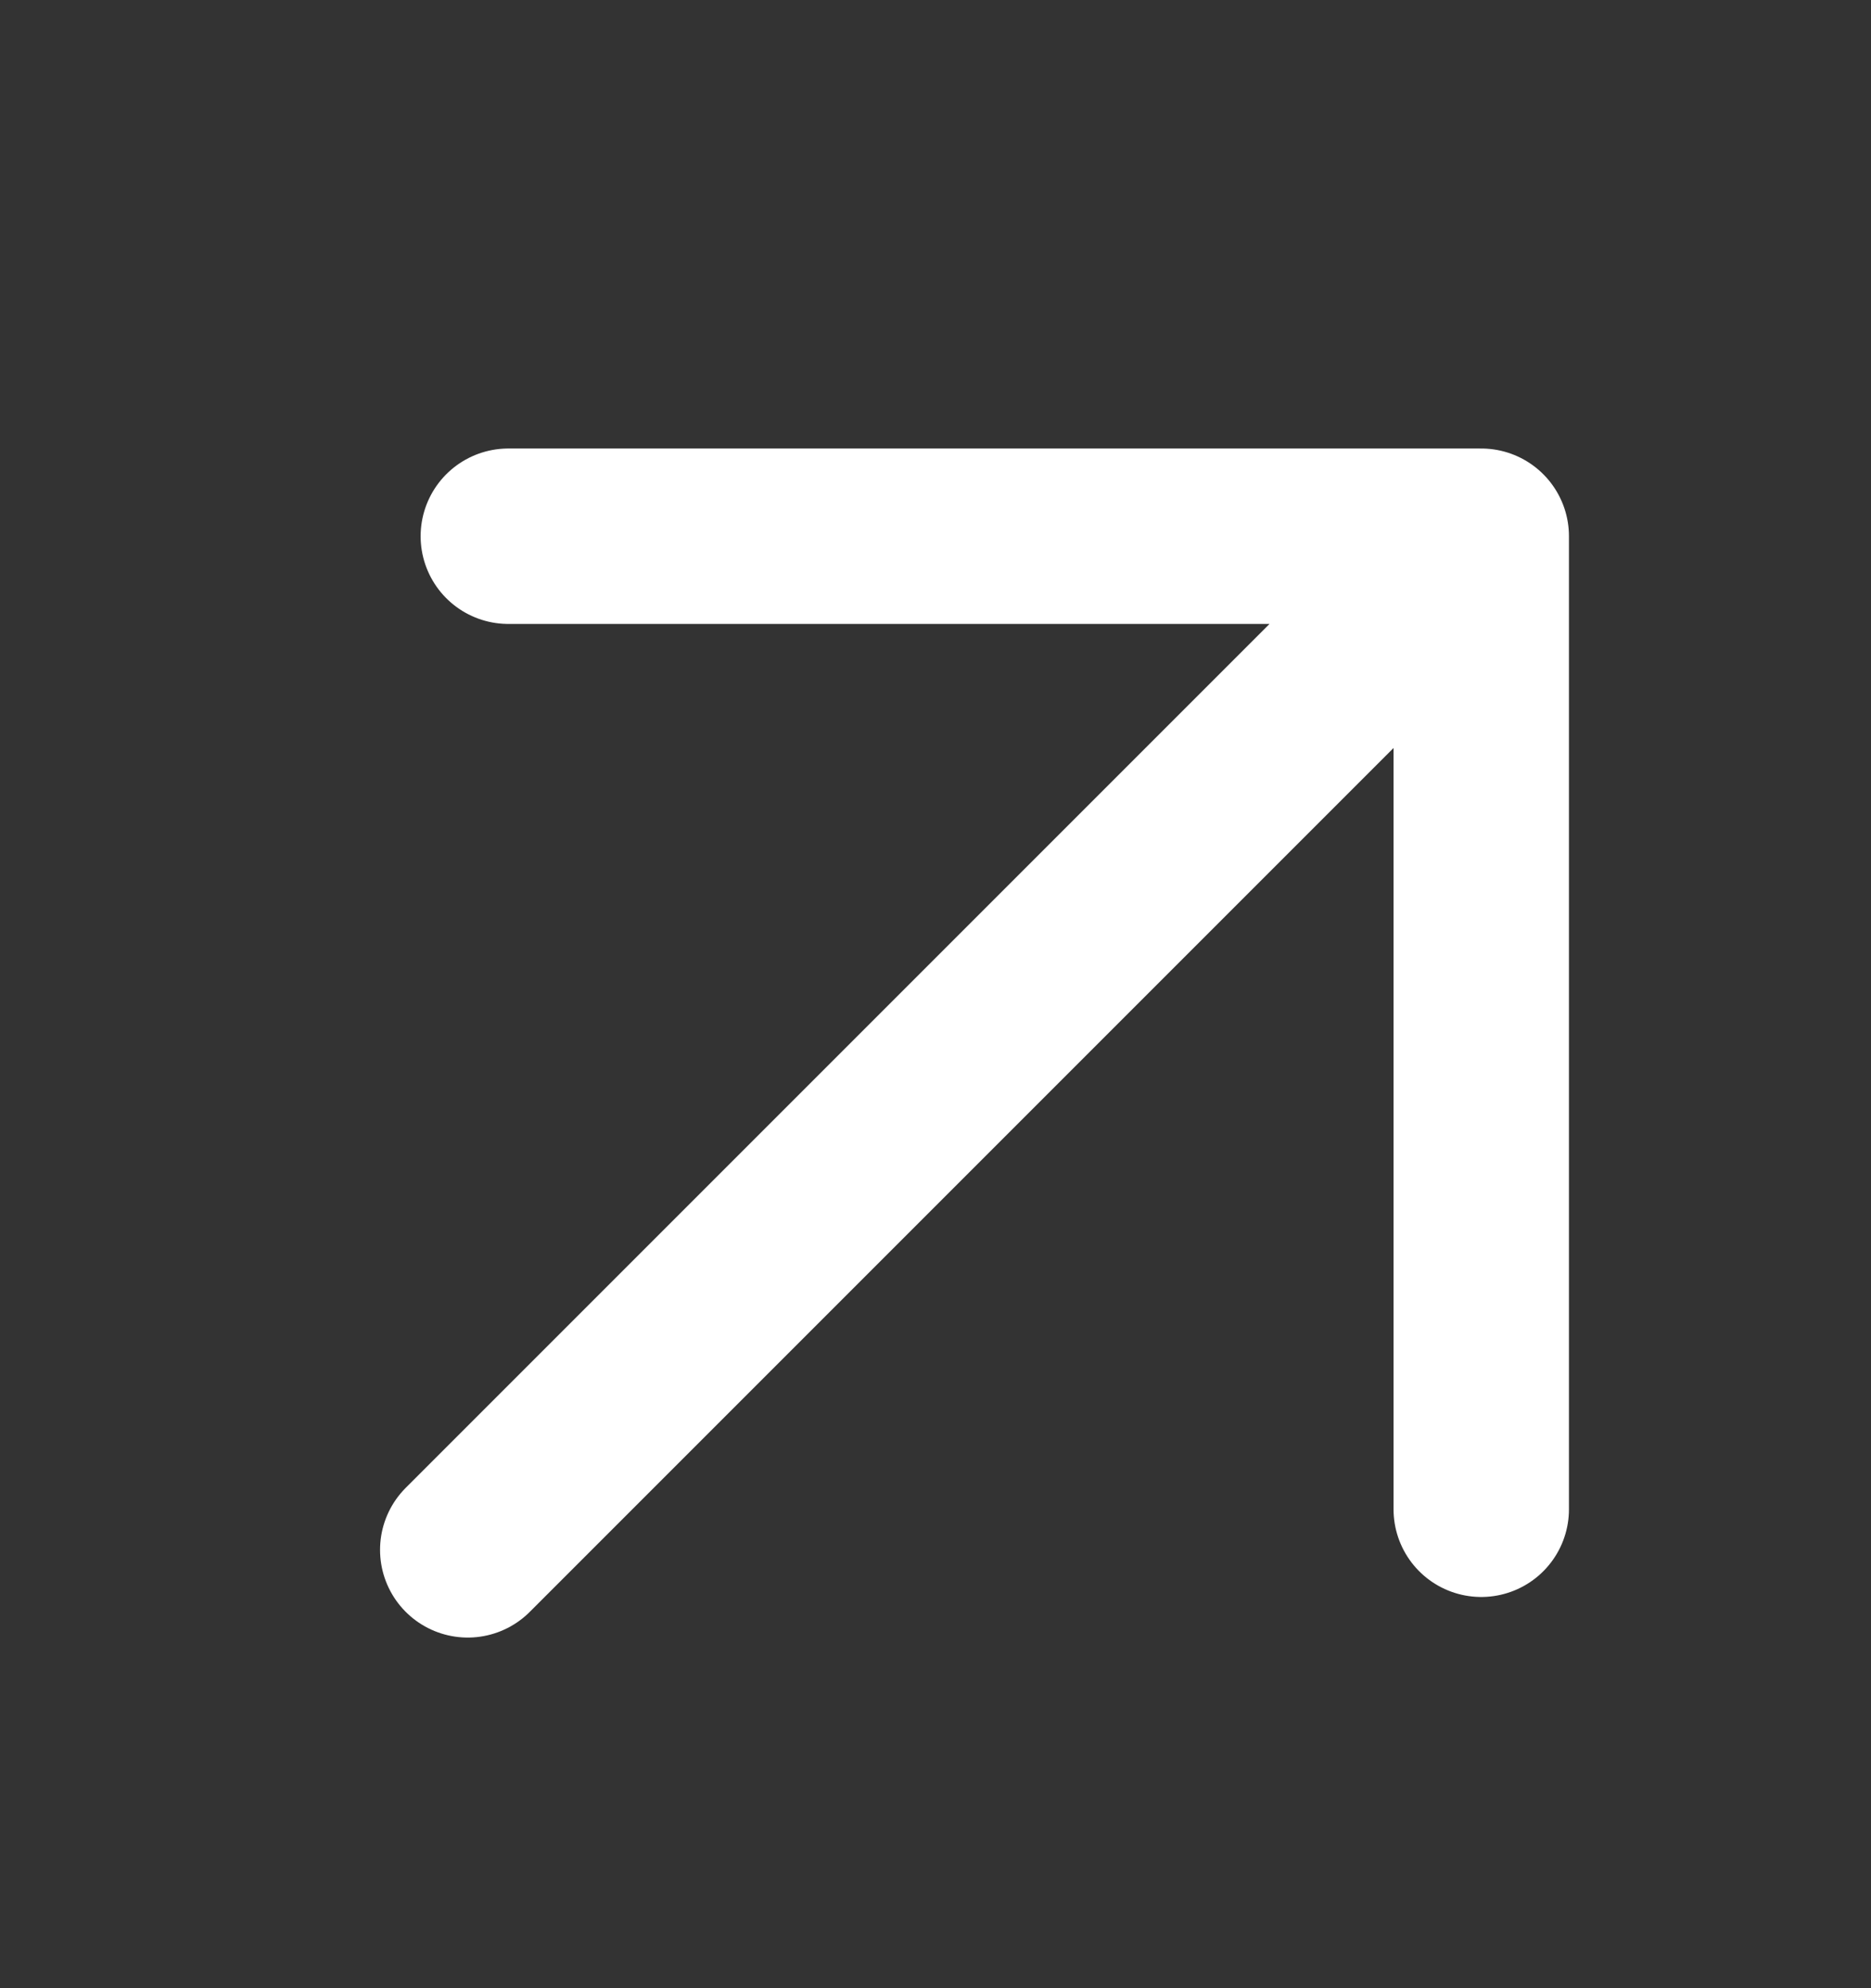
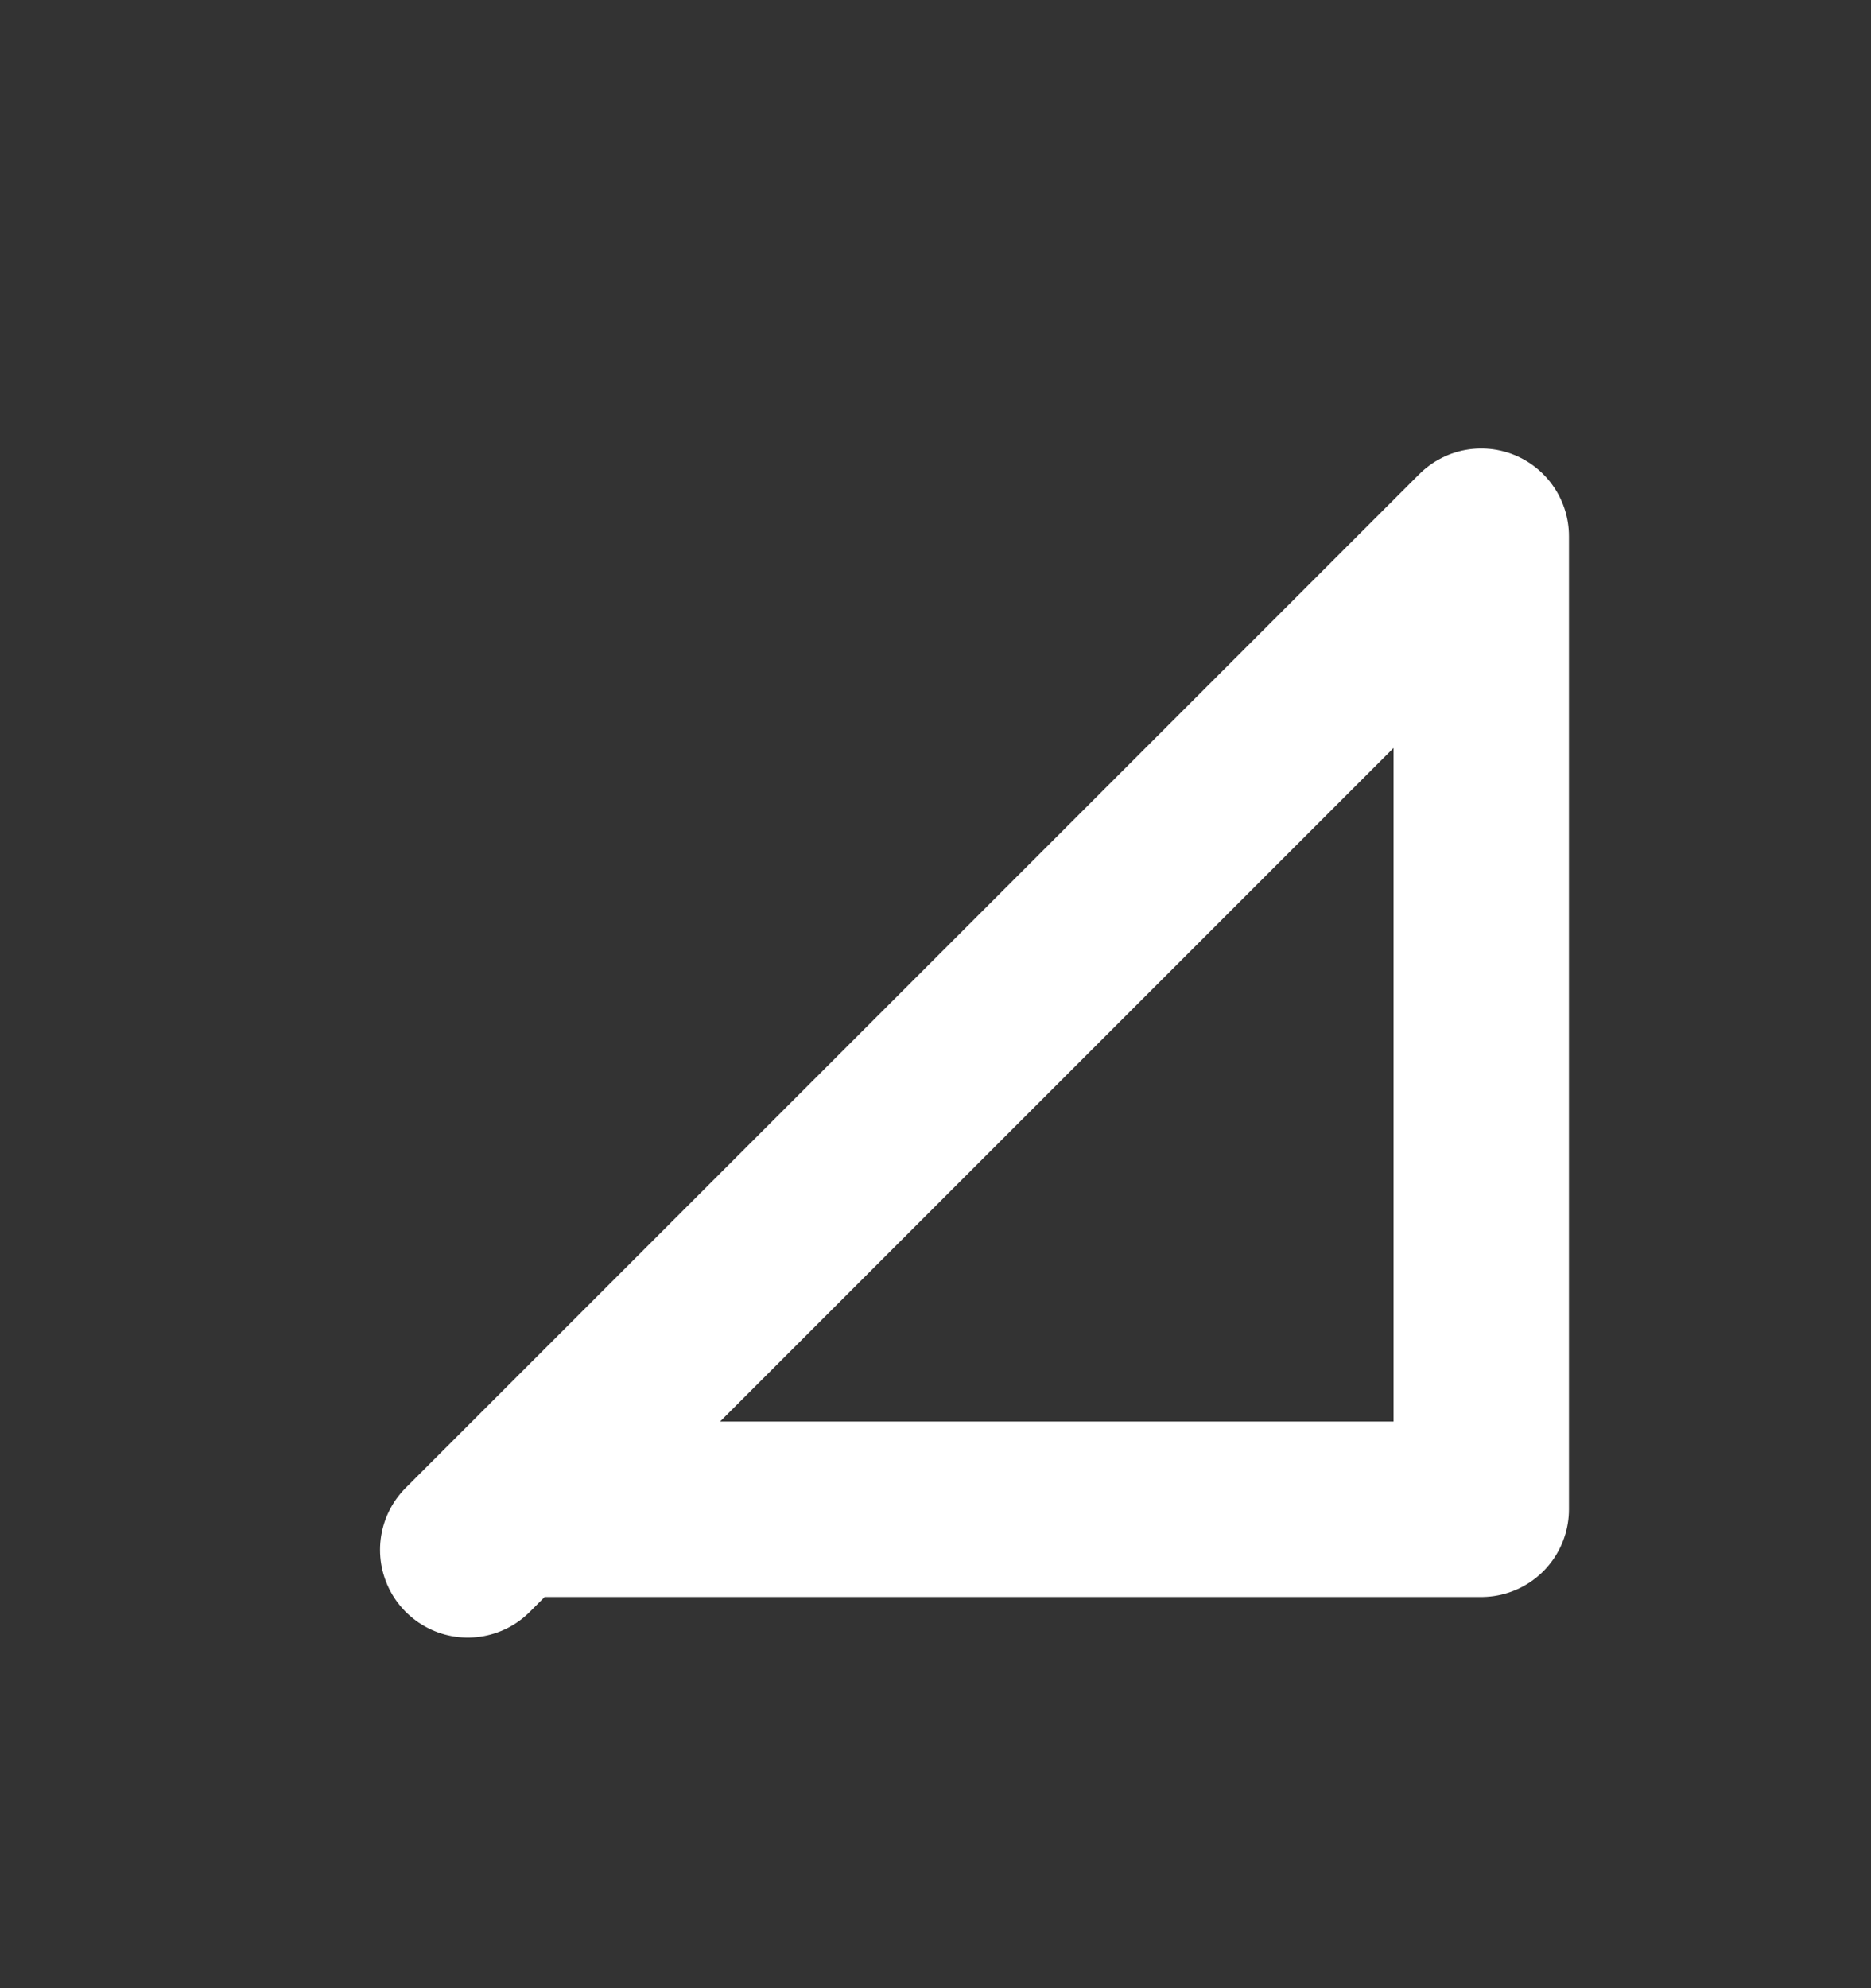
<svg xmlns="http://www.w3.org/2000/svg" width="16" height="17" viewBox="0 0 16 17" fill="none">
  <rect x="0" y="0" width="16" height="17" fill="#333333" stroke="none" />
-   <path d="M4 13.252L12.667 4.585M12.667 4.585V12.905M12.667 4.585H4.347" stroke="white" stroke-width="1.5" stroke-linecap="round" stroke-linejoin="round" />
+   <path d="M4 13.252L12.667 4.585M12.667 4.585V12.905H4.347" stroke="white" stroke-width="1.5" stroke-linecap="round" stroke-linejoin="round" />
</svg>